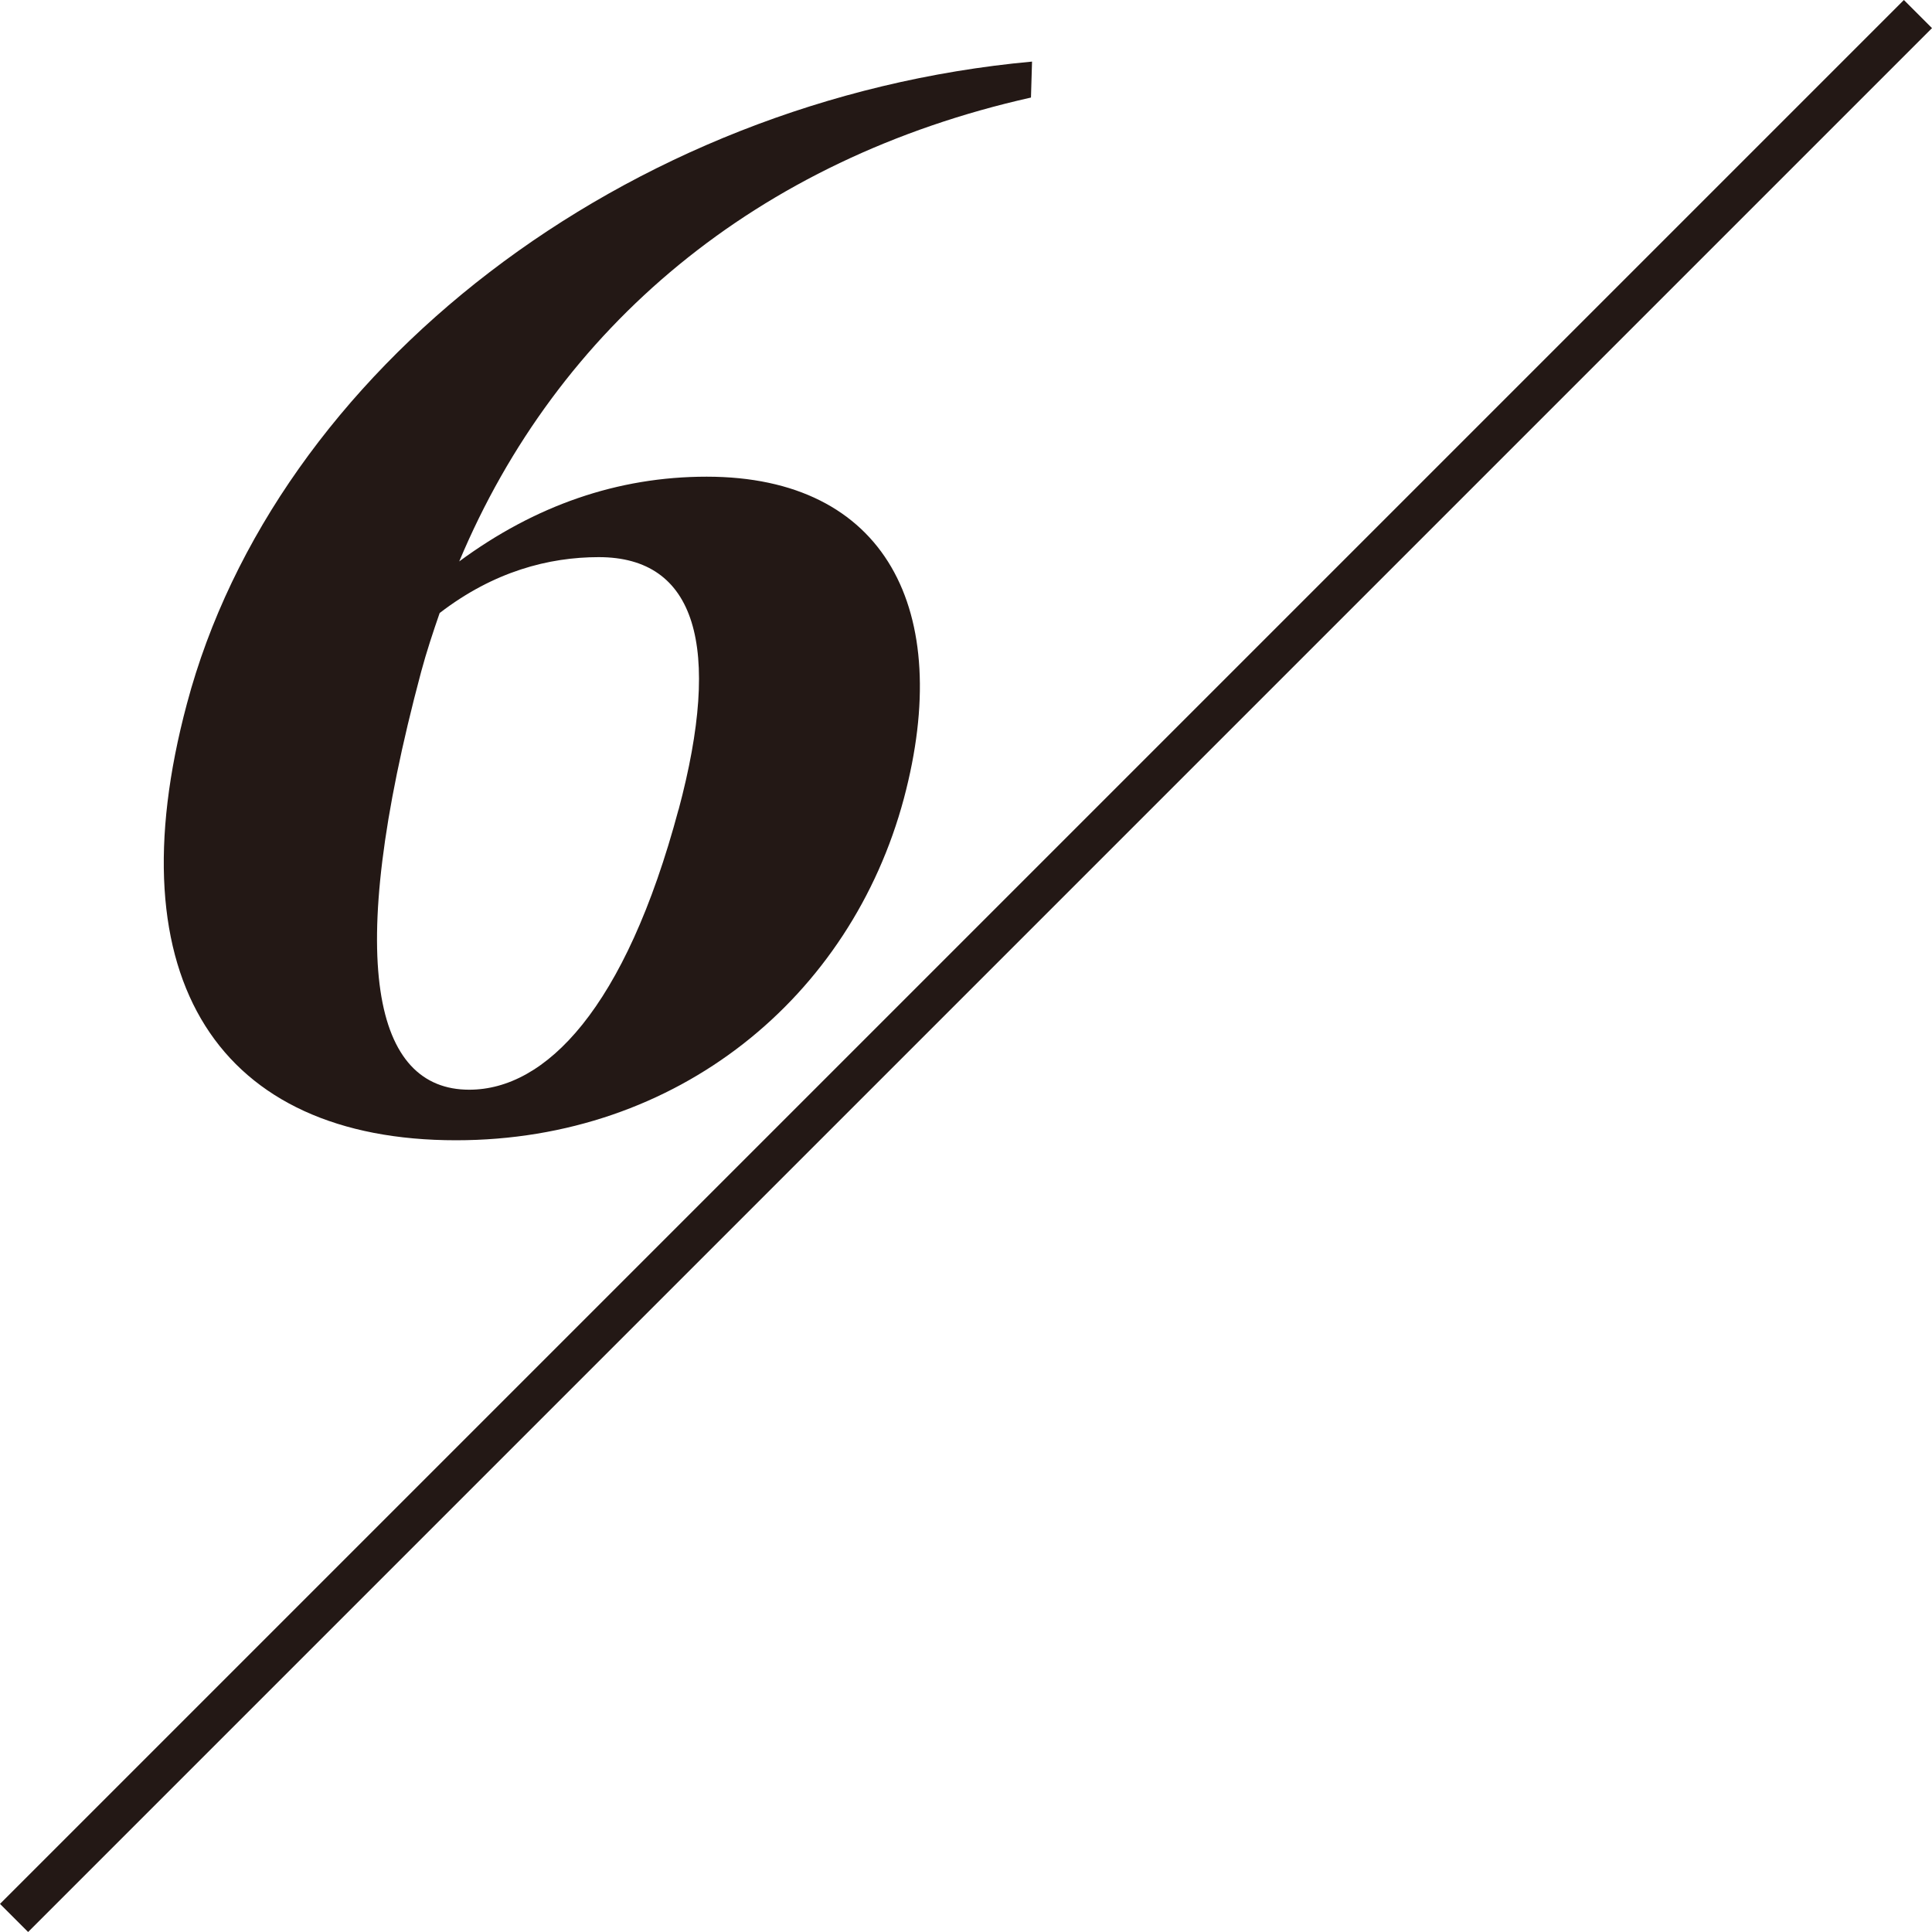
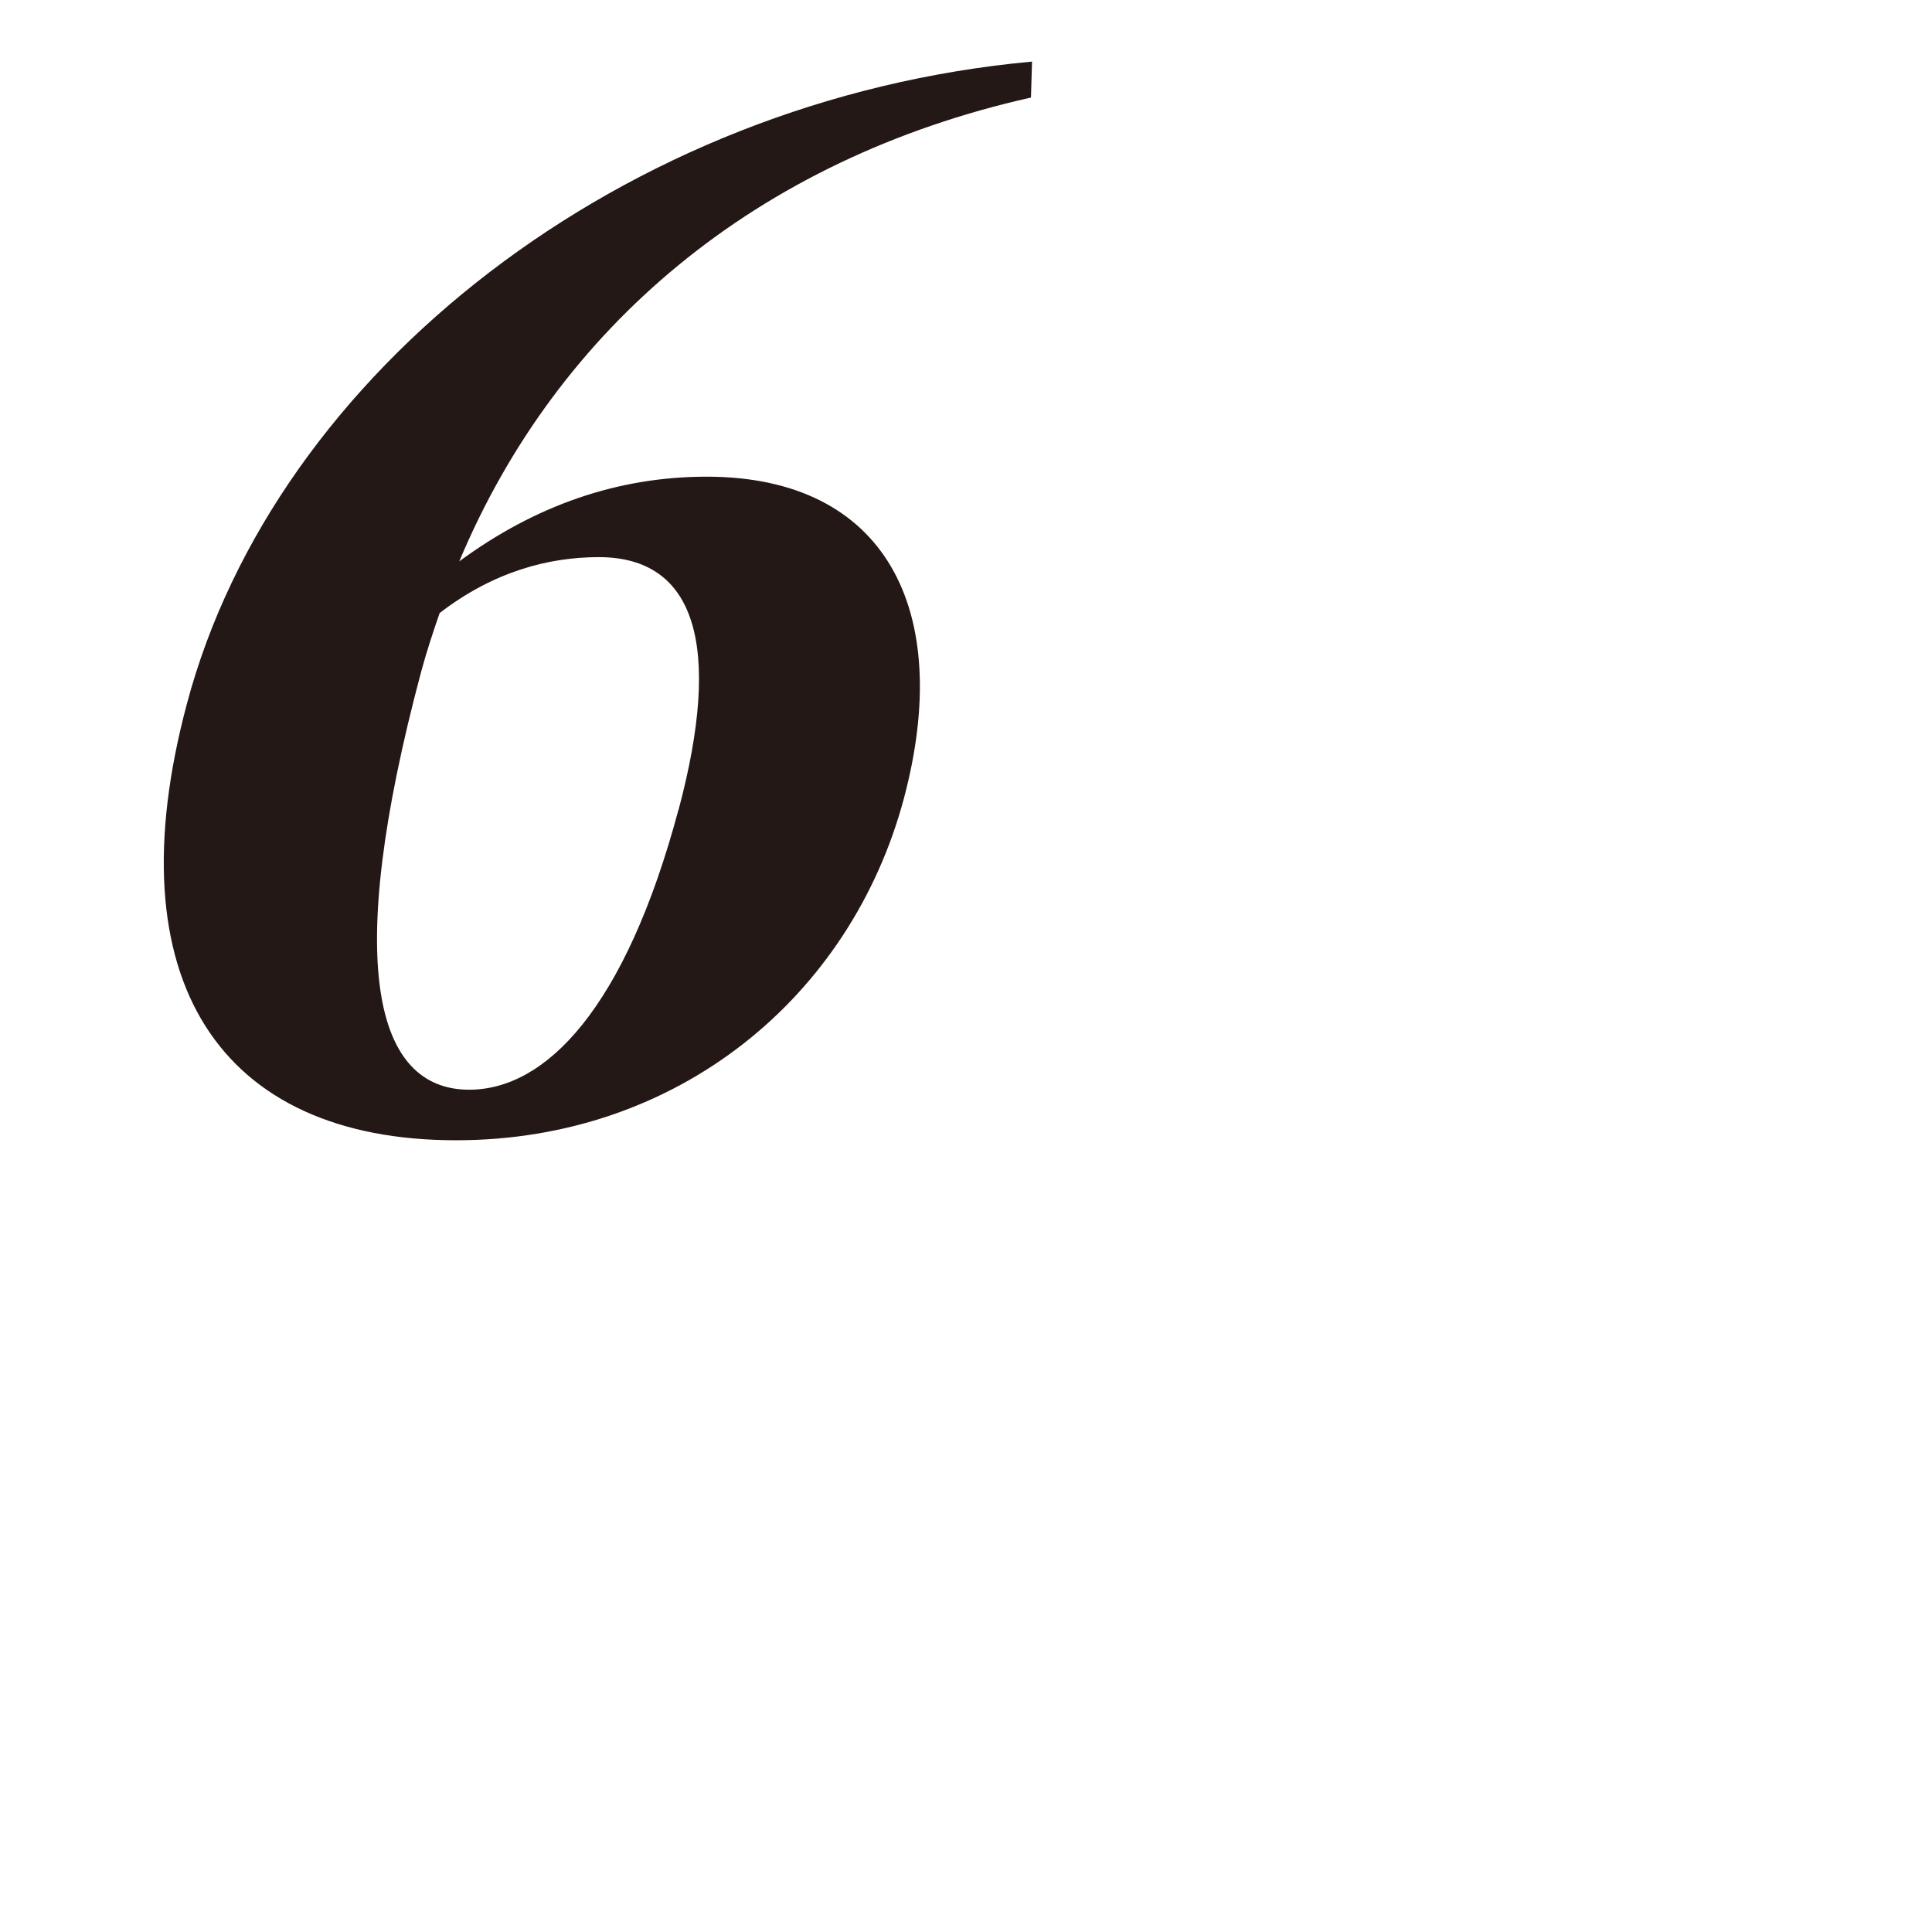
<svg xmlns="http://www.w3.org/2000/svg" id="_レイヤー_2" data-name="レイヤー 2" viewBox="0 0 54.27 54.27">
  <defs>
    <style>
      .cls-1 {
        fill: #231815;
        stroke-width: 0px;
      }
    </style>
  </defs>
  <g id="menu">
    <g>
      <path class="cls-1" d="m28.96,2.74c-7.71,1.73-13.3,6.45-16.06,13.03,2.13-1.57,4.45-2.38,6.95-2.38,5.03,0,6.95,3.75,5.54,9.04-1.49,5.57-6.34,9.6-12.58,9.6-6.62,0-9.64-4.48-7.56-12.26C7.73,10.44,17.53,2.78,28.99,1.73l-.03,1.01Zm-9.9,20.01c1.23-4.6.49-7.1-2.24-7.1-1.4,0-2.95.4-4.47,1.57-.18.52-.37,1.09-.52,1.65-2.2,8.23-1.3,11.74,1.35,11.74,2.14,0,4.38-2.26,5.88-7.87Z" />
-       <polyline class="cls-1" points="53.48 0 0 53.48 .79 54.27 54.27 .79" />
    </g>
  </g>
</svg>